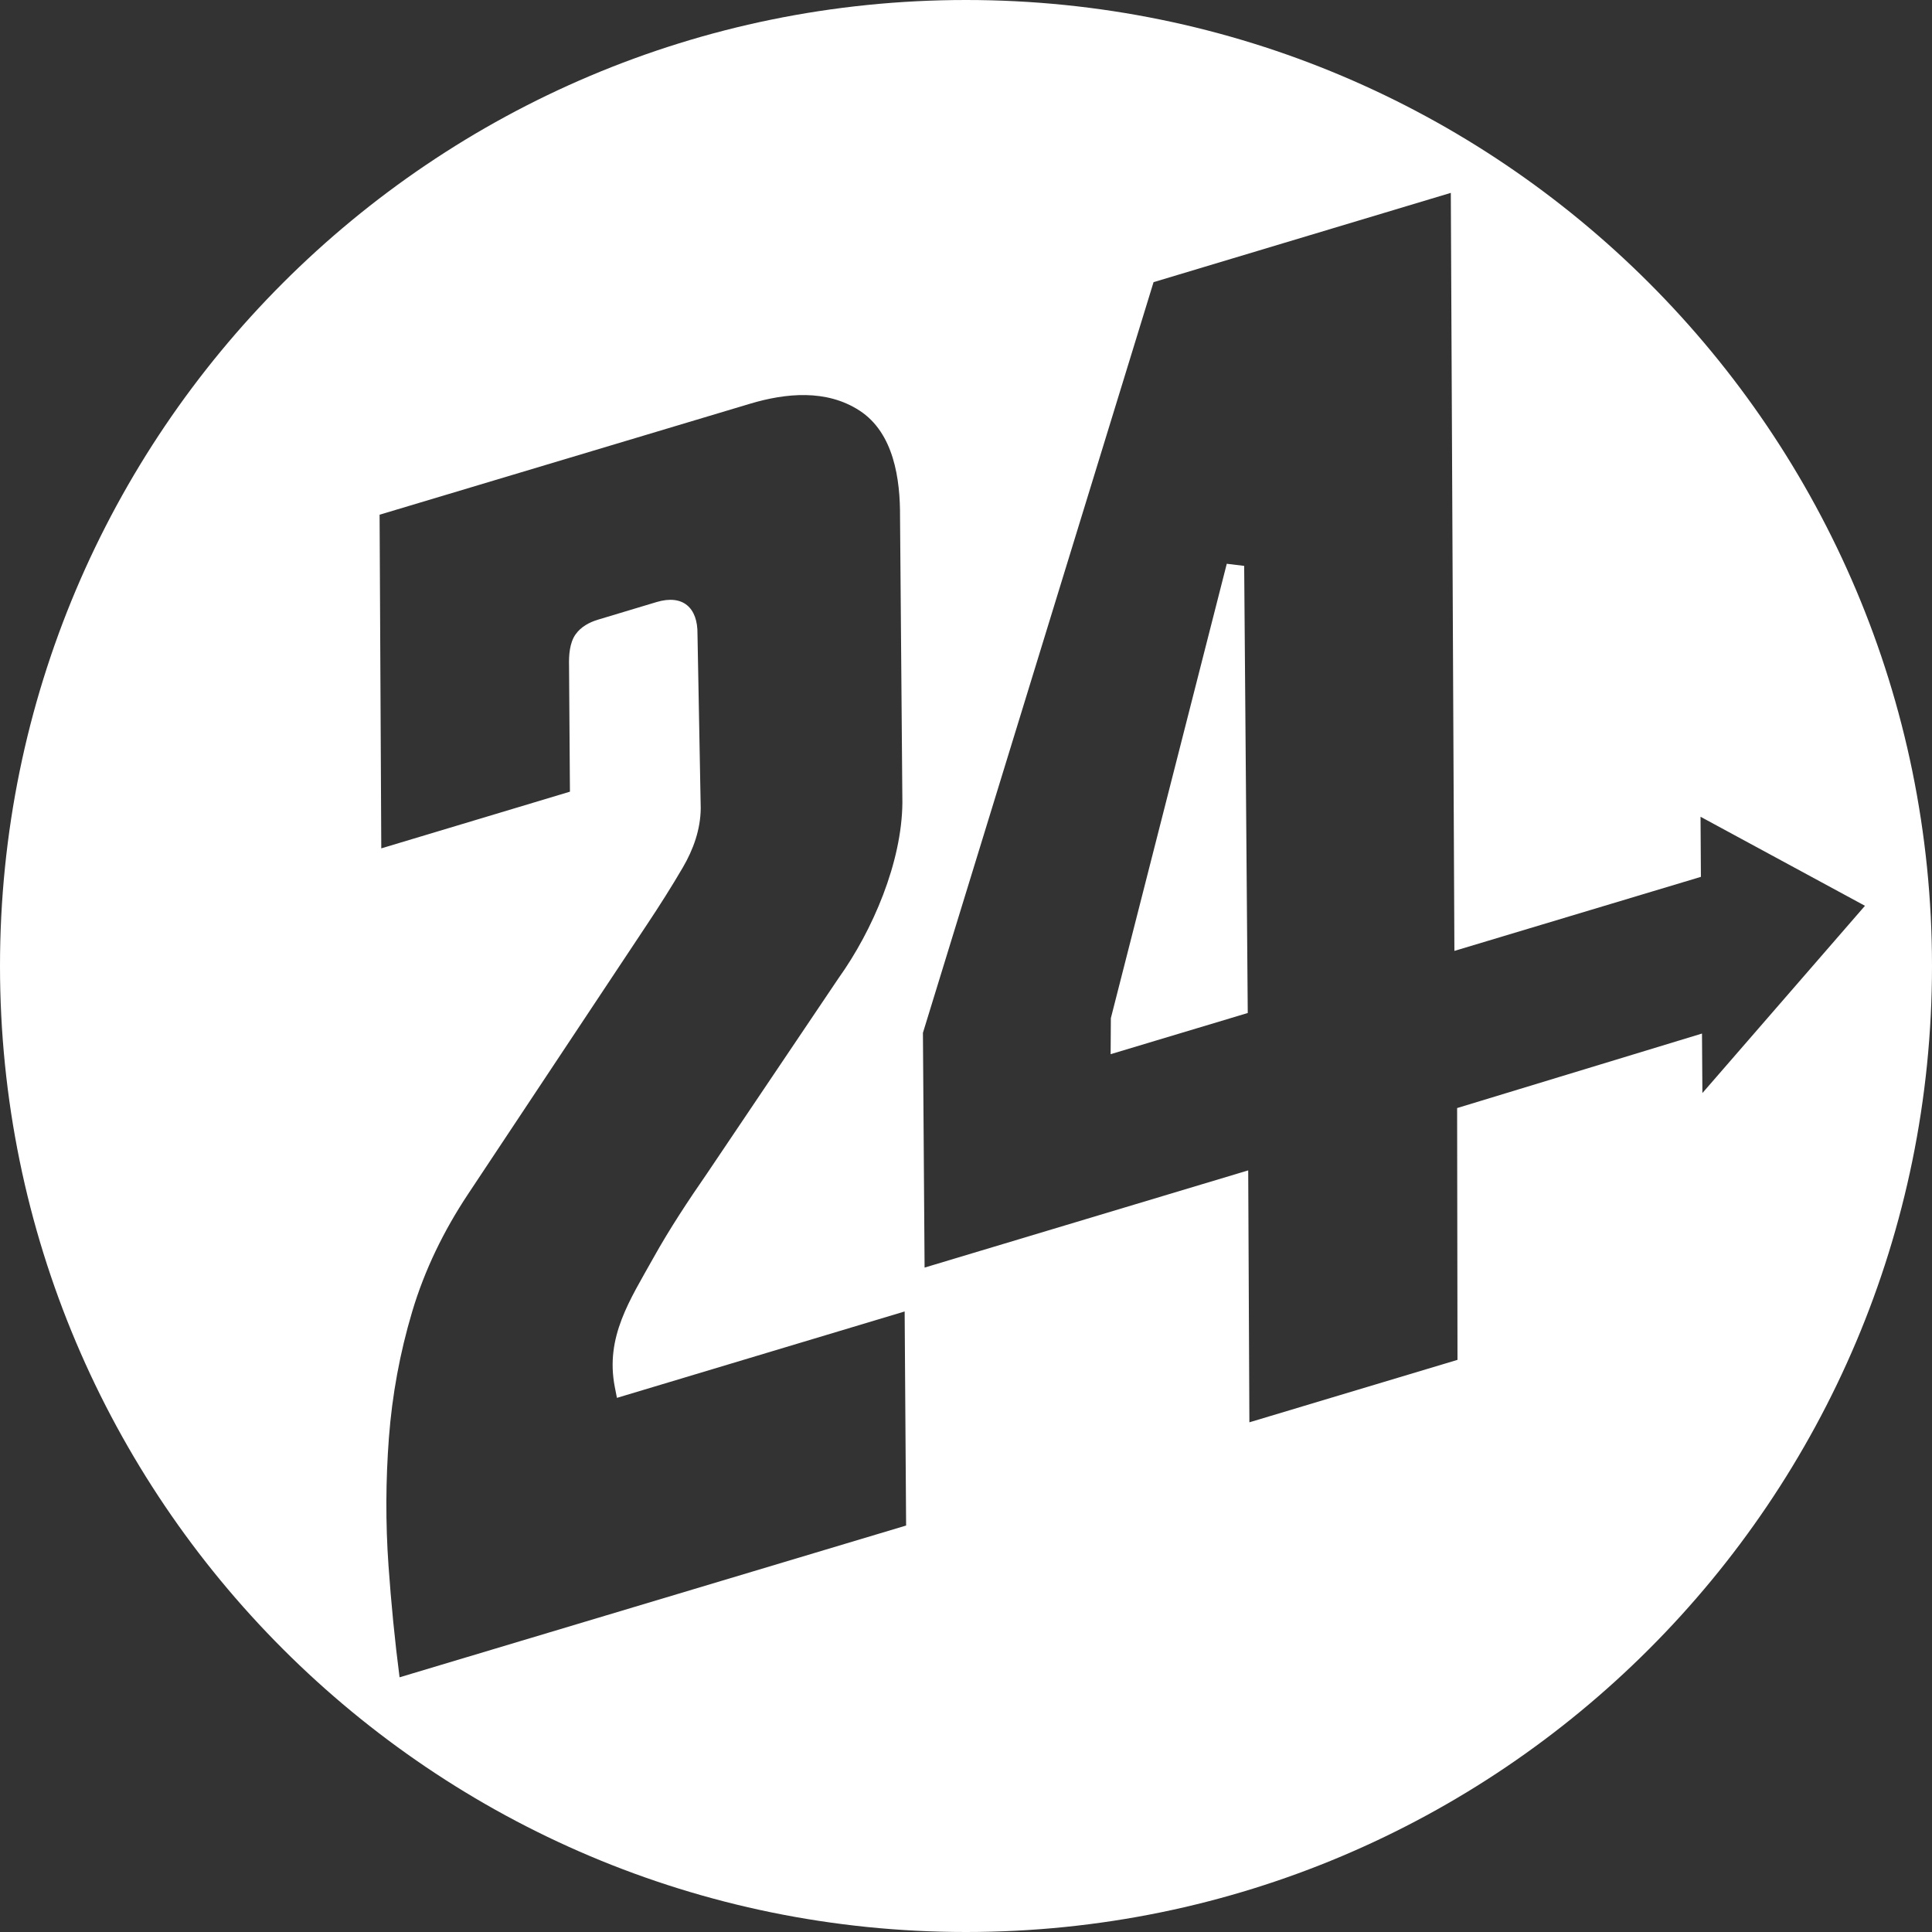
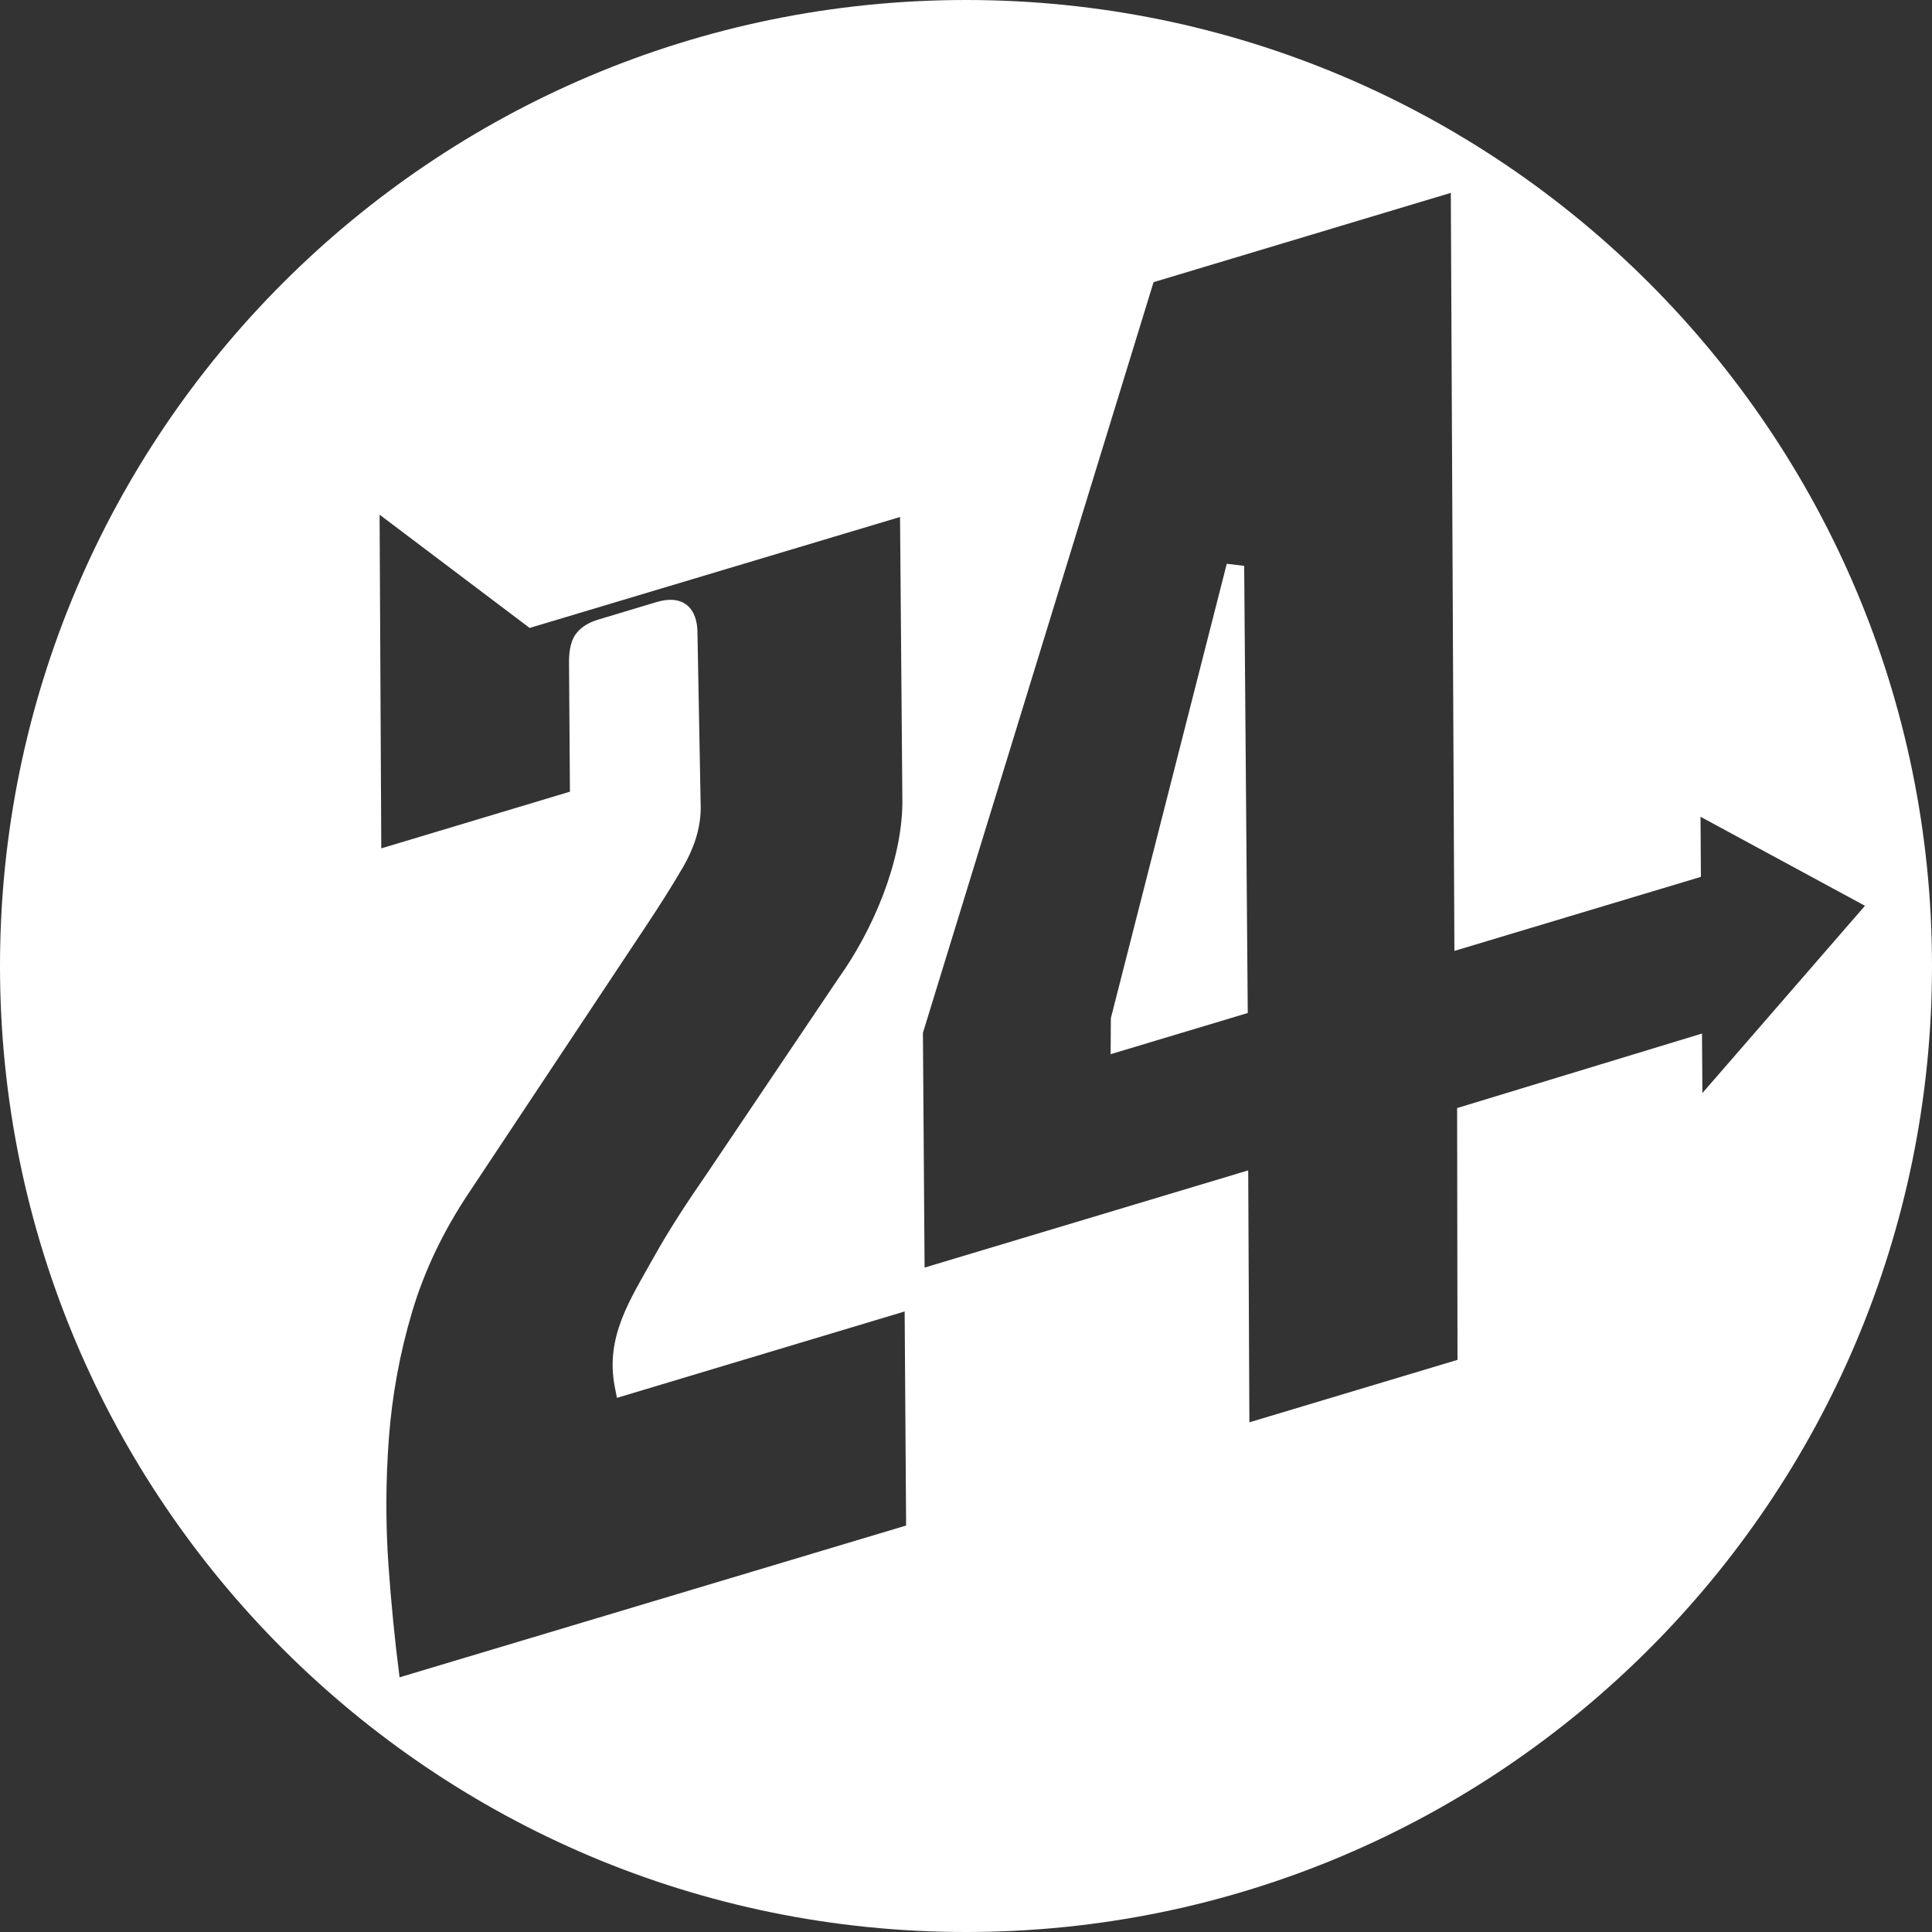
<svg xmlns="http://www.w3.org/2000/svg" xml:space="preserve" width="21.872mm" height="21.872mm" style="shape-rendering:geometricPrecision; text-rendering:geometricPrecision; image-rendering:optimizeQuality; fill-rule:evenodd; clip-rule:evenodd" viewBox="0 0 674.18 674.18">
  <rect x="0" y="0" width="674.18" height="674.18" fill="#333333" stroke="none" />
  <defs>
    <style type="text/css">  .fil0 {fill:white;fill-rule:nonzero}  </style>
  </defs>
  <g id="Слой_x0020_1">
-     <path class="fil0" d="M337.09 0c186.16,0 337.09,150.92 337.09,337.09 0,186.17 -150.92,337.09 -337.09,337.09 -186.17,0 -337.09,-150.92 -337.09,-337.09 0,-186.17 150.92,-337.09 337.09,-337.09zm256.96 381.44l56.74 -65.36 -57.38 -31.07 0.13 20.97 -86.02 25.84 -1.25 -264.52 -103.73 31.16 -80.48 261.96 0.58 81.91 112.93 -33.92 0.41 87.91 72.62 -21.79 -0.13 -87.87 85.45 -26 0.14 20.78zm-158.64 -27.95l-47.85 14.37 0.08 -12.57 40.45 -158.56 6.07 0.74 1.25 156.02zm-302.95 -173.89l0.59 116.44 65.83 -19.78 -0.31 -44.04c-0.09,-3.52 0.18,-7.91 2.29,-10.87 1.88,-2.65 4.78,-4.2 7.83,-5.12l20.42 -6.14c9.19,-2.76 14.41,1.97 14.28,11.17l1.13 60.8 0 0.05c-0.08,7.35 -2.56,14.28 -6.23,20.57 -3.94,6.75 -8.14,13.36 -12.47,19.87l-62.49 94.13c-8.44,12.71 -15.14,26.39 -19.5,41.03 -4.28,14.35 -6.99,29.07 -8.12,44 -1.12,14.85 -1.19,29.77 -0.14,44.64 0.92,13.01 2.18,26.01 3.86,38.95l176.76 -52.96 -0.51 -74.7 -100.4 30.15 -0.74 -3.77c-3.42,-17.53 5.34,-30.48 13.44,-45.04 5.65,-10.15 12.18,-20.01 18.76,-29.53l45.85 -68.08c11.98,-16.75 22.12,-40.51 22.3,-61.25l-0.82 -99.72c0.09,-13.15 -2.15,-29.35 -14.16,-37.14 -11.52,-7.47 -25.64,-6.13 -38.2,-2.37l-129.25 38.72z" />
+     <path class="fil0" d="M337.09 0c186.16,0 337.09,150.92 337.09,337.09 0,186.17 -150.92,337.09 -337.09,337.09 -186.17,0 -337.09,-150.92 -337.09,-337.09 0,-186.17 150.92,-337.09 337.09,-337.09zm256.96 381.44l56.74 -65.36 -57.38 -31.07 0.13 20.97 -86.02 25.84 -1.25 -264.52 -103.73 31.16 -80.48 261.96 0.58 81.91 112.93 -33.92 0.41 87.91 72.62 -21.79 -0.13 -87.87 85.45 -26 0.14 20.78zm-158.64 -27.95l-47.85 14.37 0.08 -12.57 40.45 -158.56 6.07 0.74 1.25 156.02zm-302.95 -173.89l0.59 116.44 65.83 -19.78 -0.31 -44.04c-0.09,-3.52 0.18,-7.91 2.29,-10.87 1.88,-2.65 4.78,-4.2 7.83,-5.12l20.42 -6.14c9.19,-2.76 14.41,1.97 14.28,11.17l1.13 60.8 0 0.05c-0.08,7.35 -2.56,14.28 -6.23,20.57 -3.94,6.75 -8.14,13.36 -12.47,19.87l-62.49 94.13c-8.44,12.71 -15.14,26.39 -19.5,41.03 -4.28,14.35 -6.99,29.07 -8.12,44 -1.12,14.85 -1.19,29.77 -0.14,44.64 0.92,13.01 2.18,26.01 3.86,38.95l176.76 -52.96 -0.51 -74.7 -100.4 30.15 -0.74 -3.77c-3.42,-17.53 5.34,-30.48 13.44,-45.04 5.65,-10.15 12.18,-20.01 18.76,-29.53l45.85 -68.08c11.98,-16.75 22.12,-40.51 22.3,-61.25l-0.82 -99.72l-129.25 38.72z" />
  </g>
</svg>